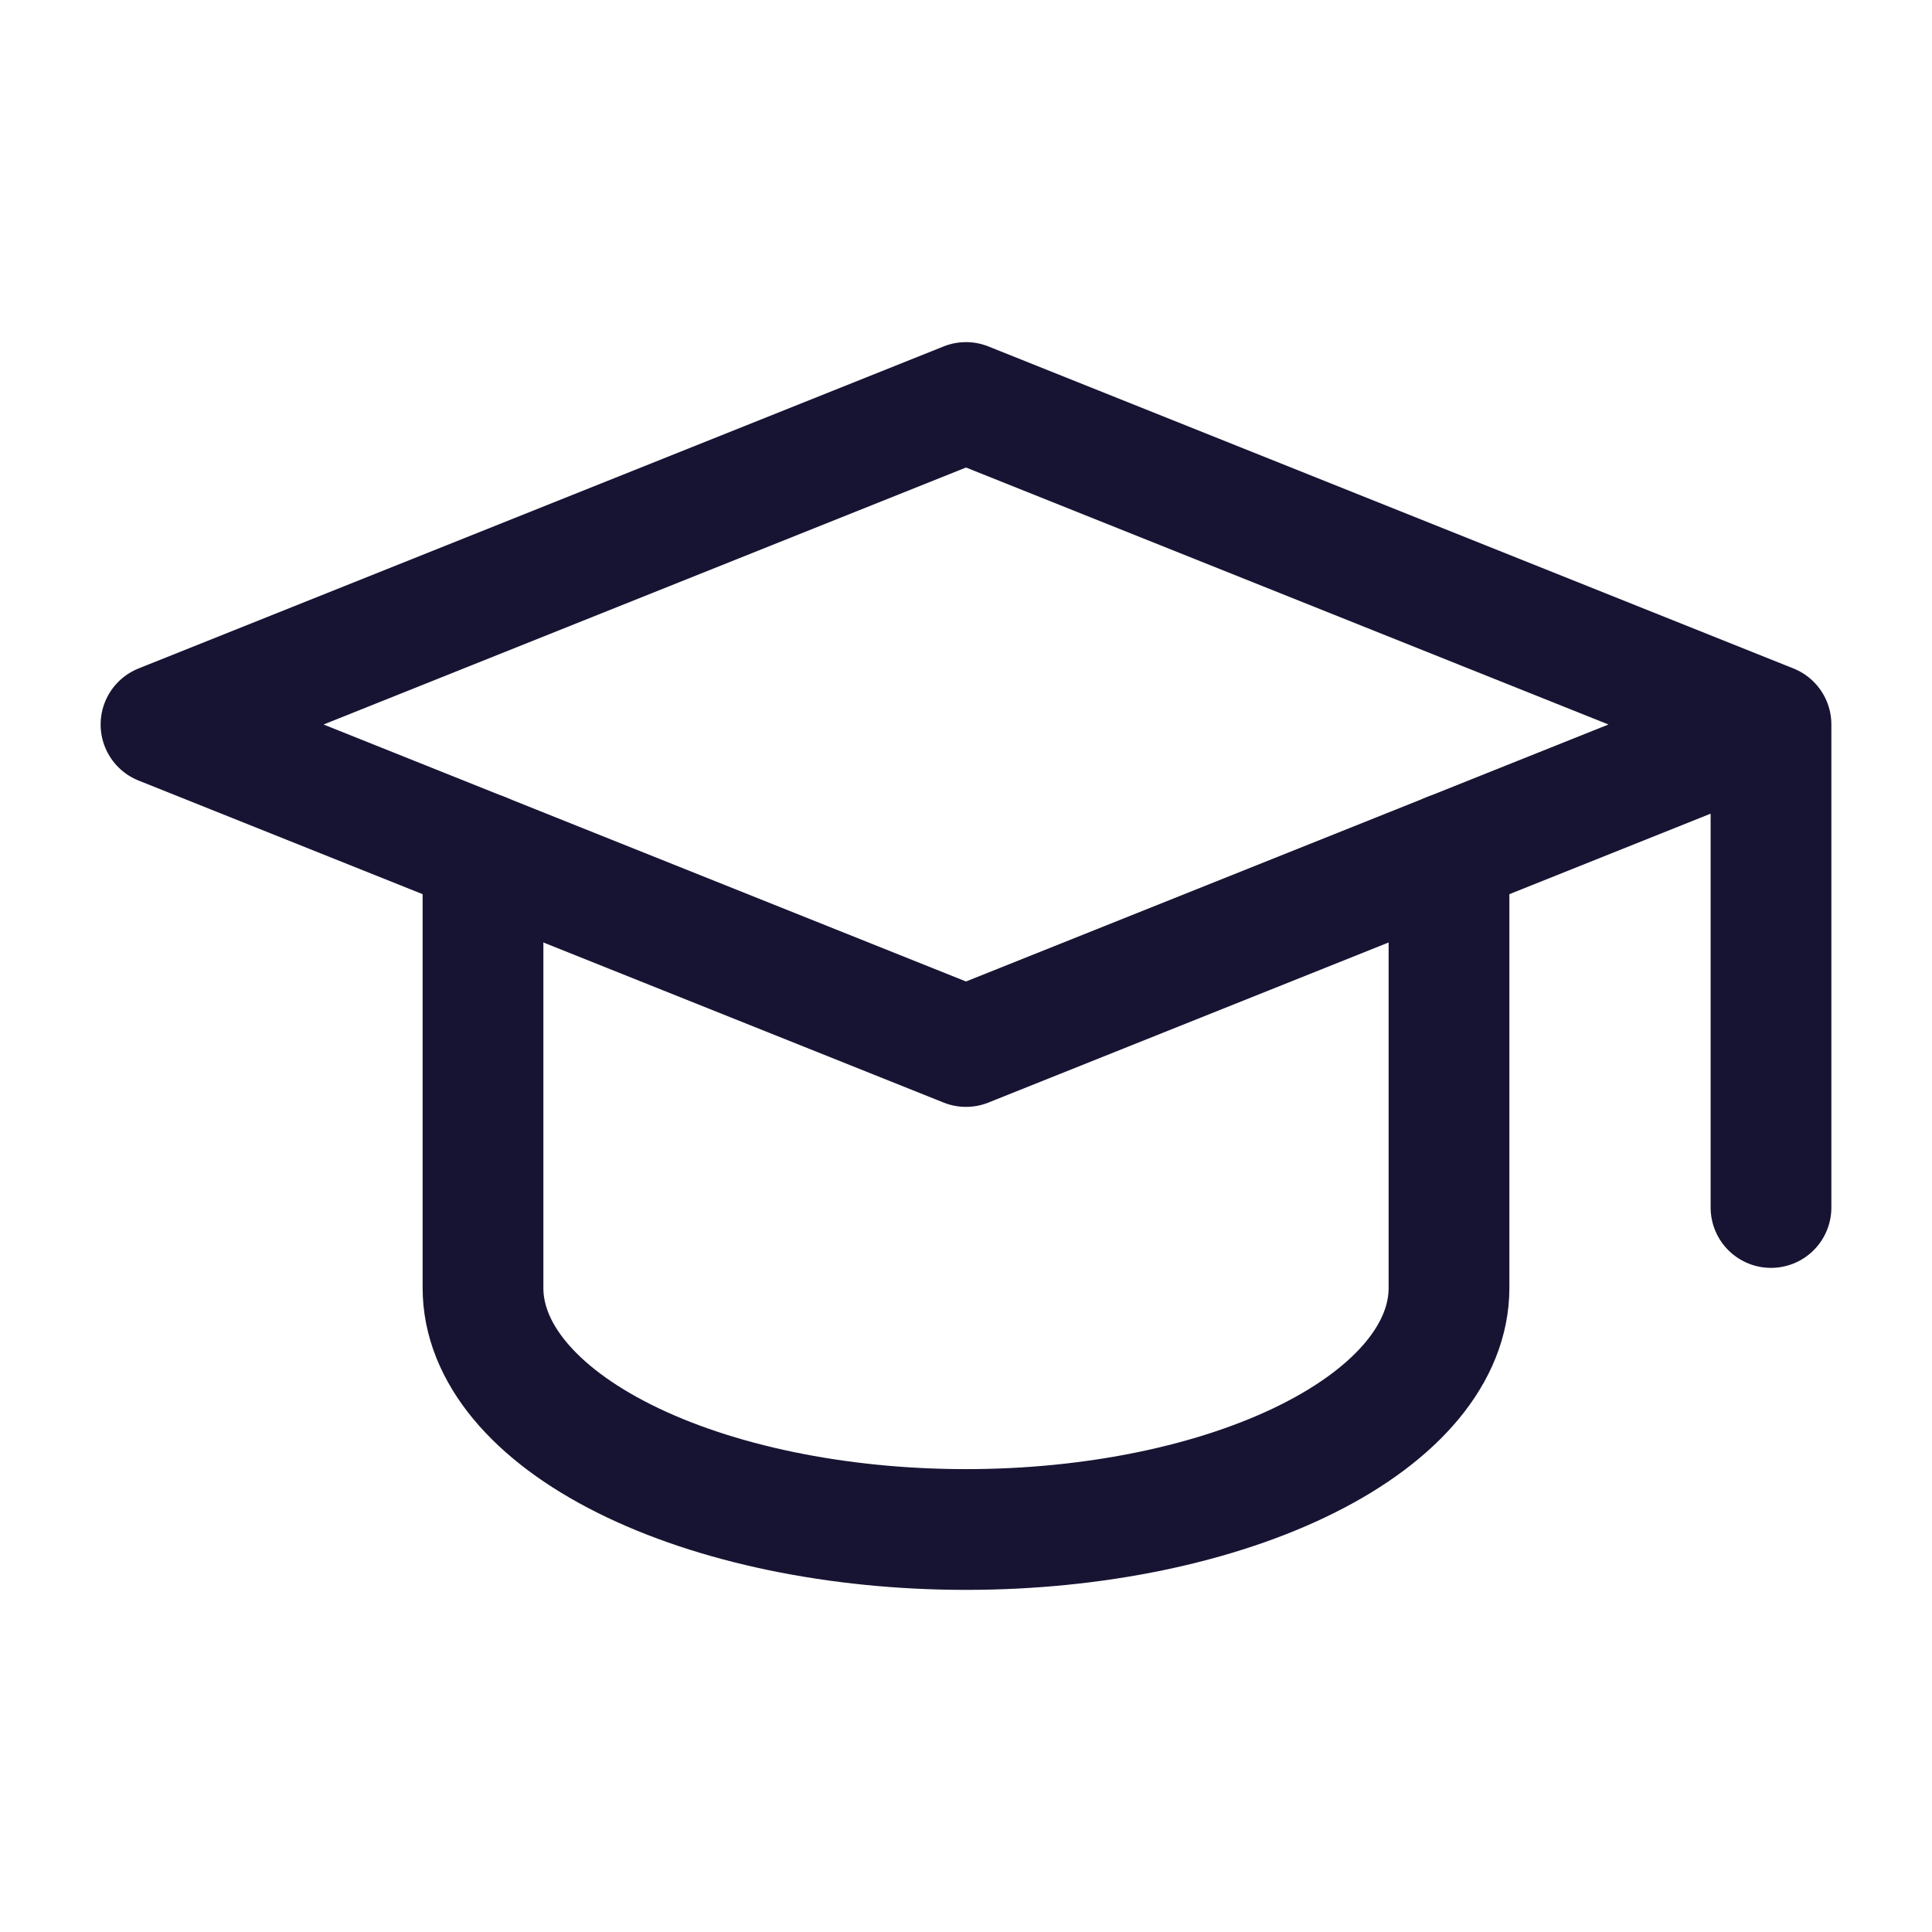
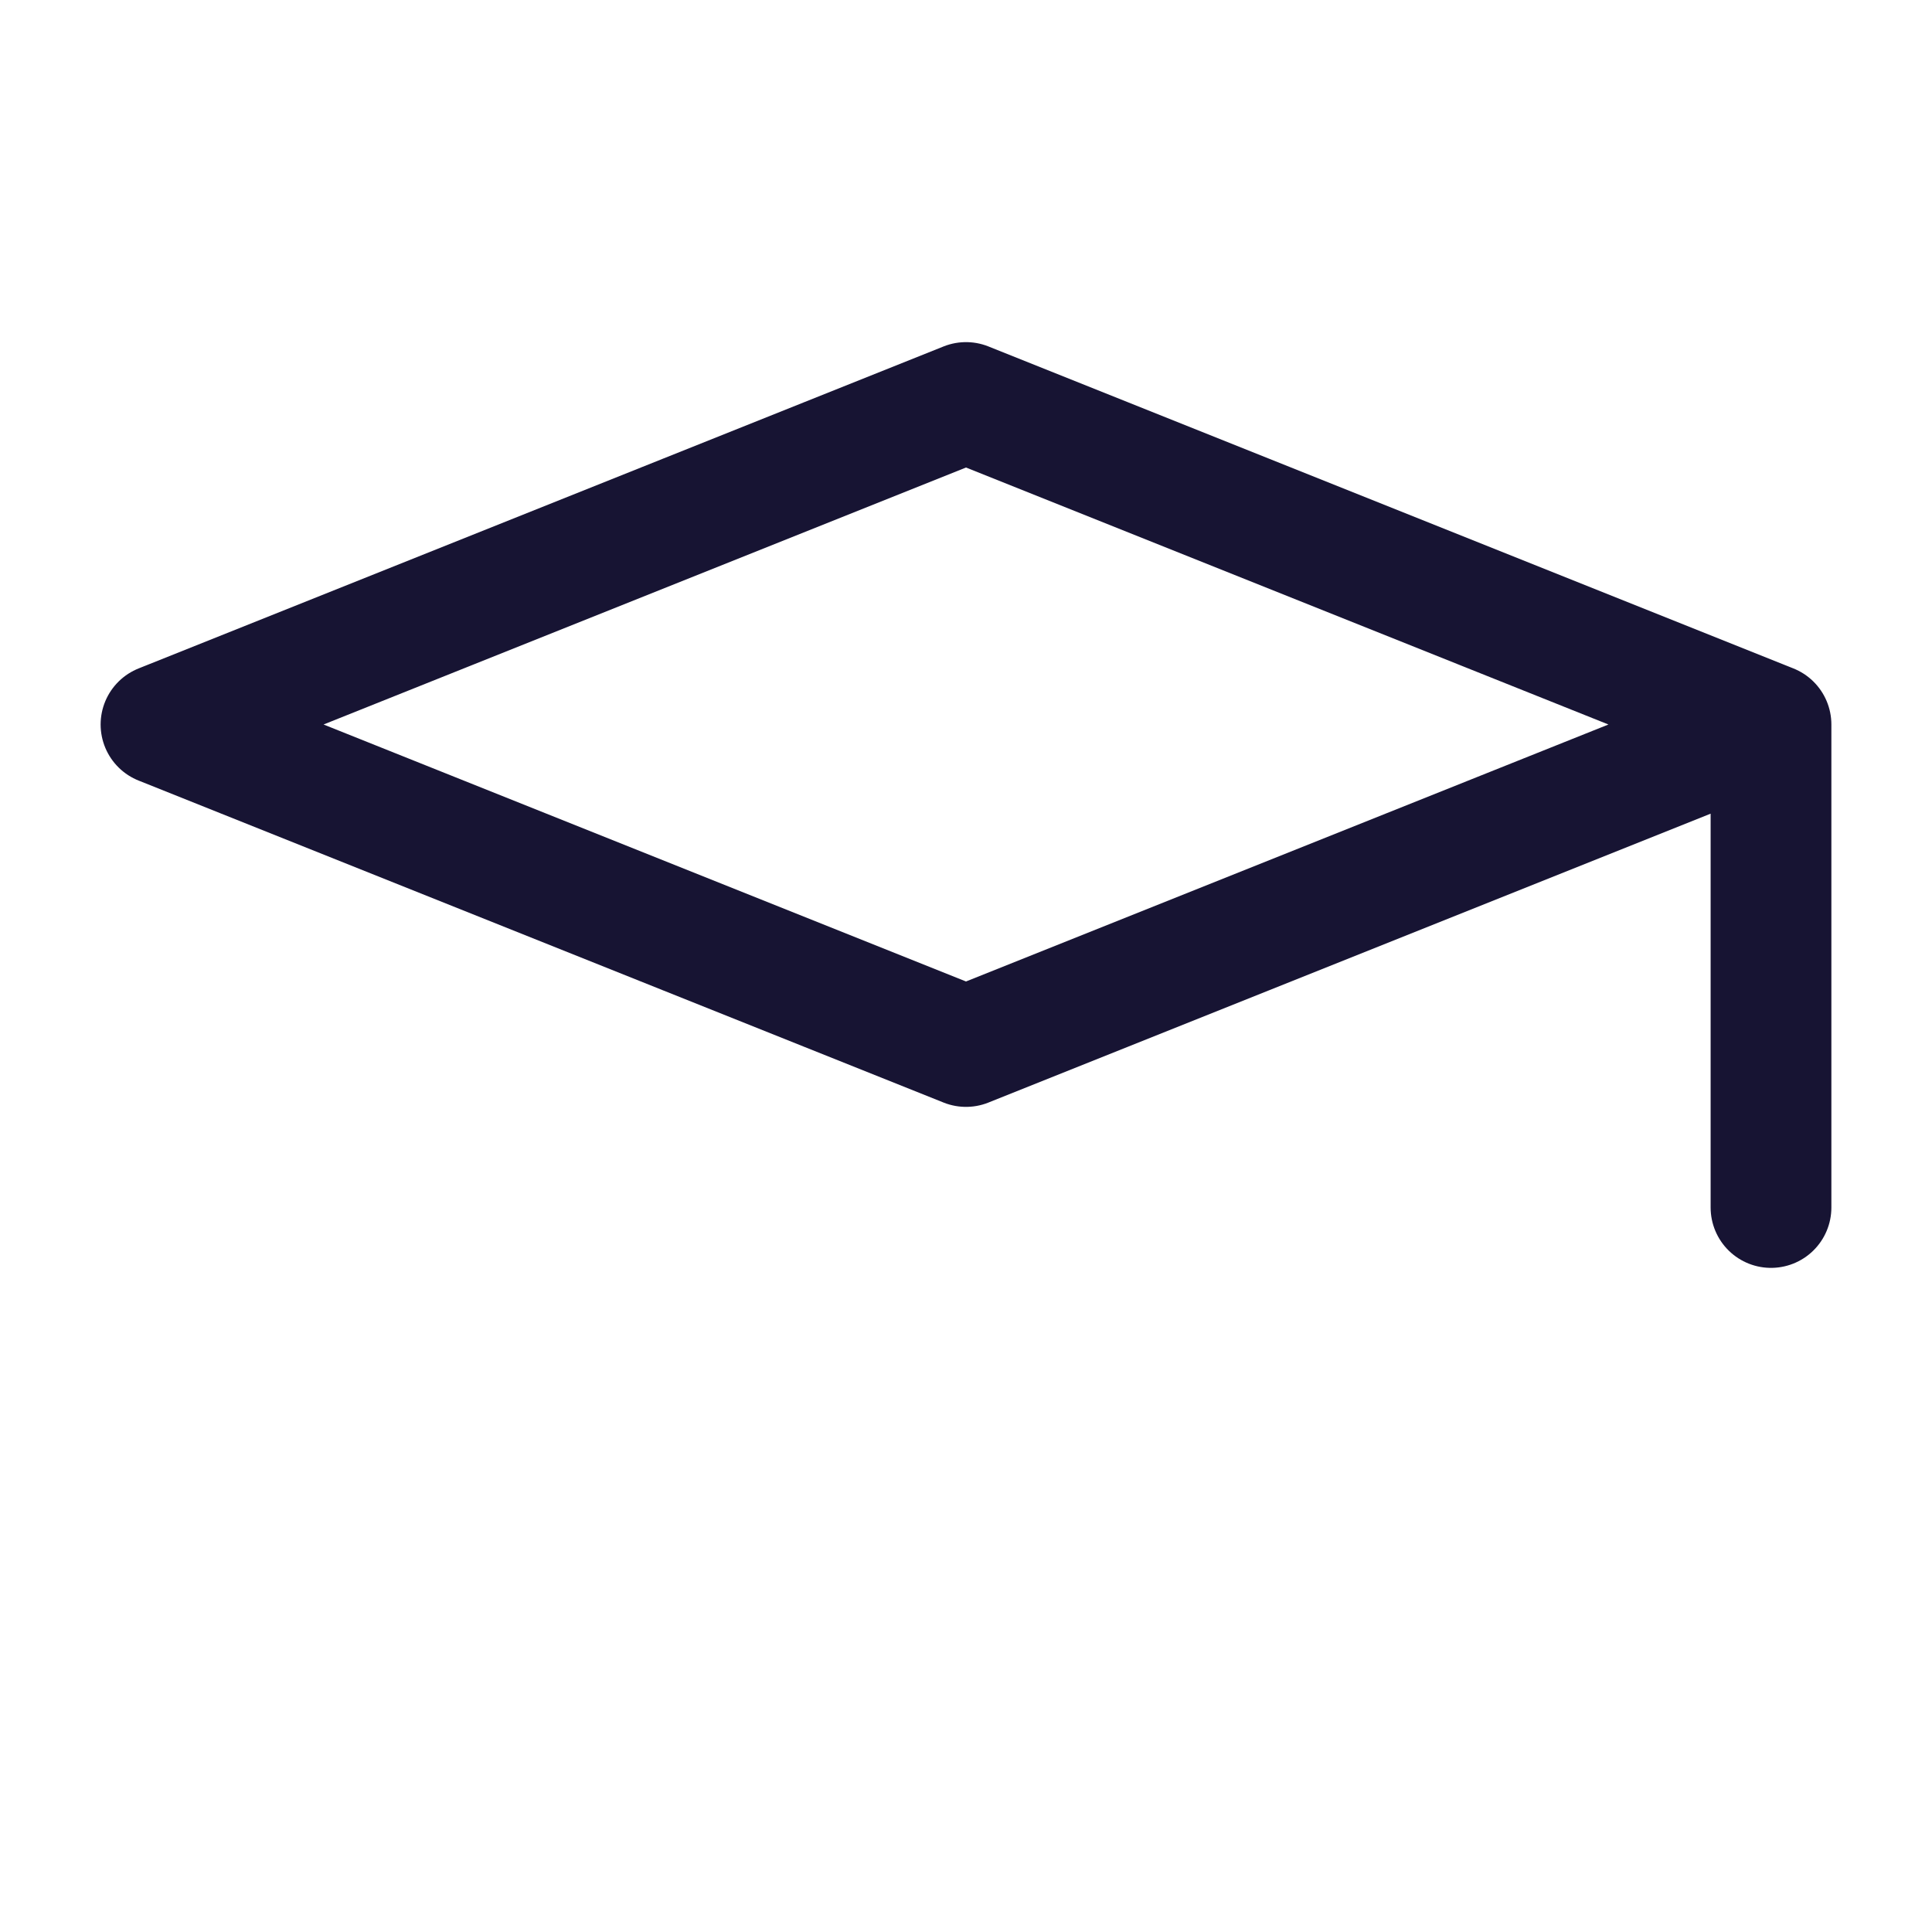
<svg xmlns="http://www.w3.org/2000/svg" width="24" height="24" viewBox="0 0 24 24" fill="none">
  <g clip-path="url(#clip0_2002_1422)">
-     <path d="M22 9L12 5L2 9L12 13L22 9ZM22 9V15" stroke="#171433" stroke-width="1.5" stroke-linecap="round" stroke-linejoin="round" />
-     <path d="M6 10.6V16C6 16.796 6.632 17.559 7.757 18.121C8.883 18.684 10.409 19 12 19C13.591 19 15.117 18.684 16.243 18.121C17.368 17.559 18 16.796 18 16V10.6" stroke="#171433" stroke-width="1.5" stroke-linecap="round" stroke-linejoin="round" />
+     <path d="M22 9L12 5L2 9L12 13L22 9ZV15" stroke="#171433" stroke-width="1.5" stroke-linecap="round" stroke-linejoin="round" />
  </g>
  <defs>
    <clipPath id="clip0_2002_1422">
      <rect width="24" height="24" fill="white" />
    </clipPath>
  </defs>
</svg>